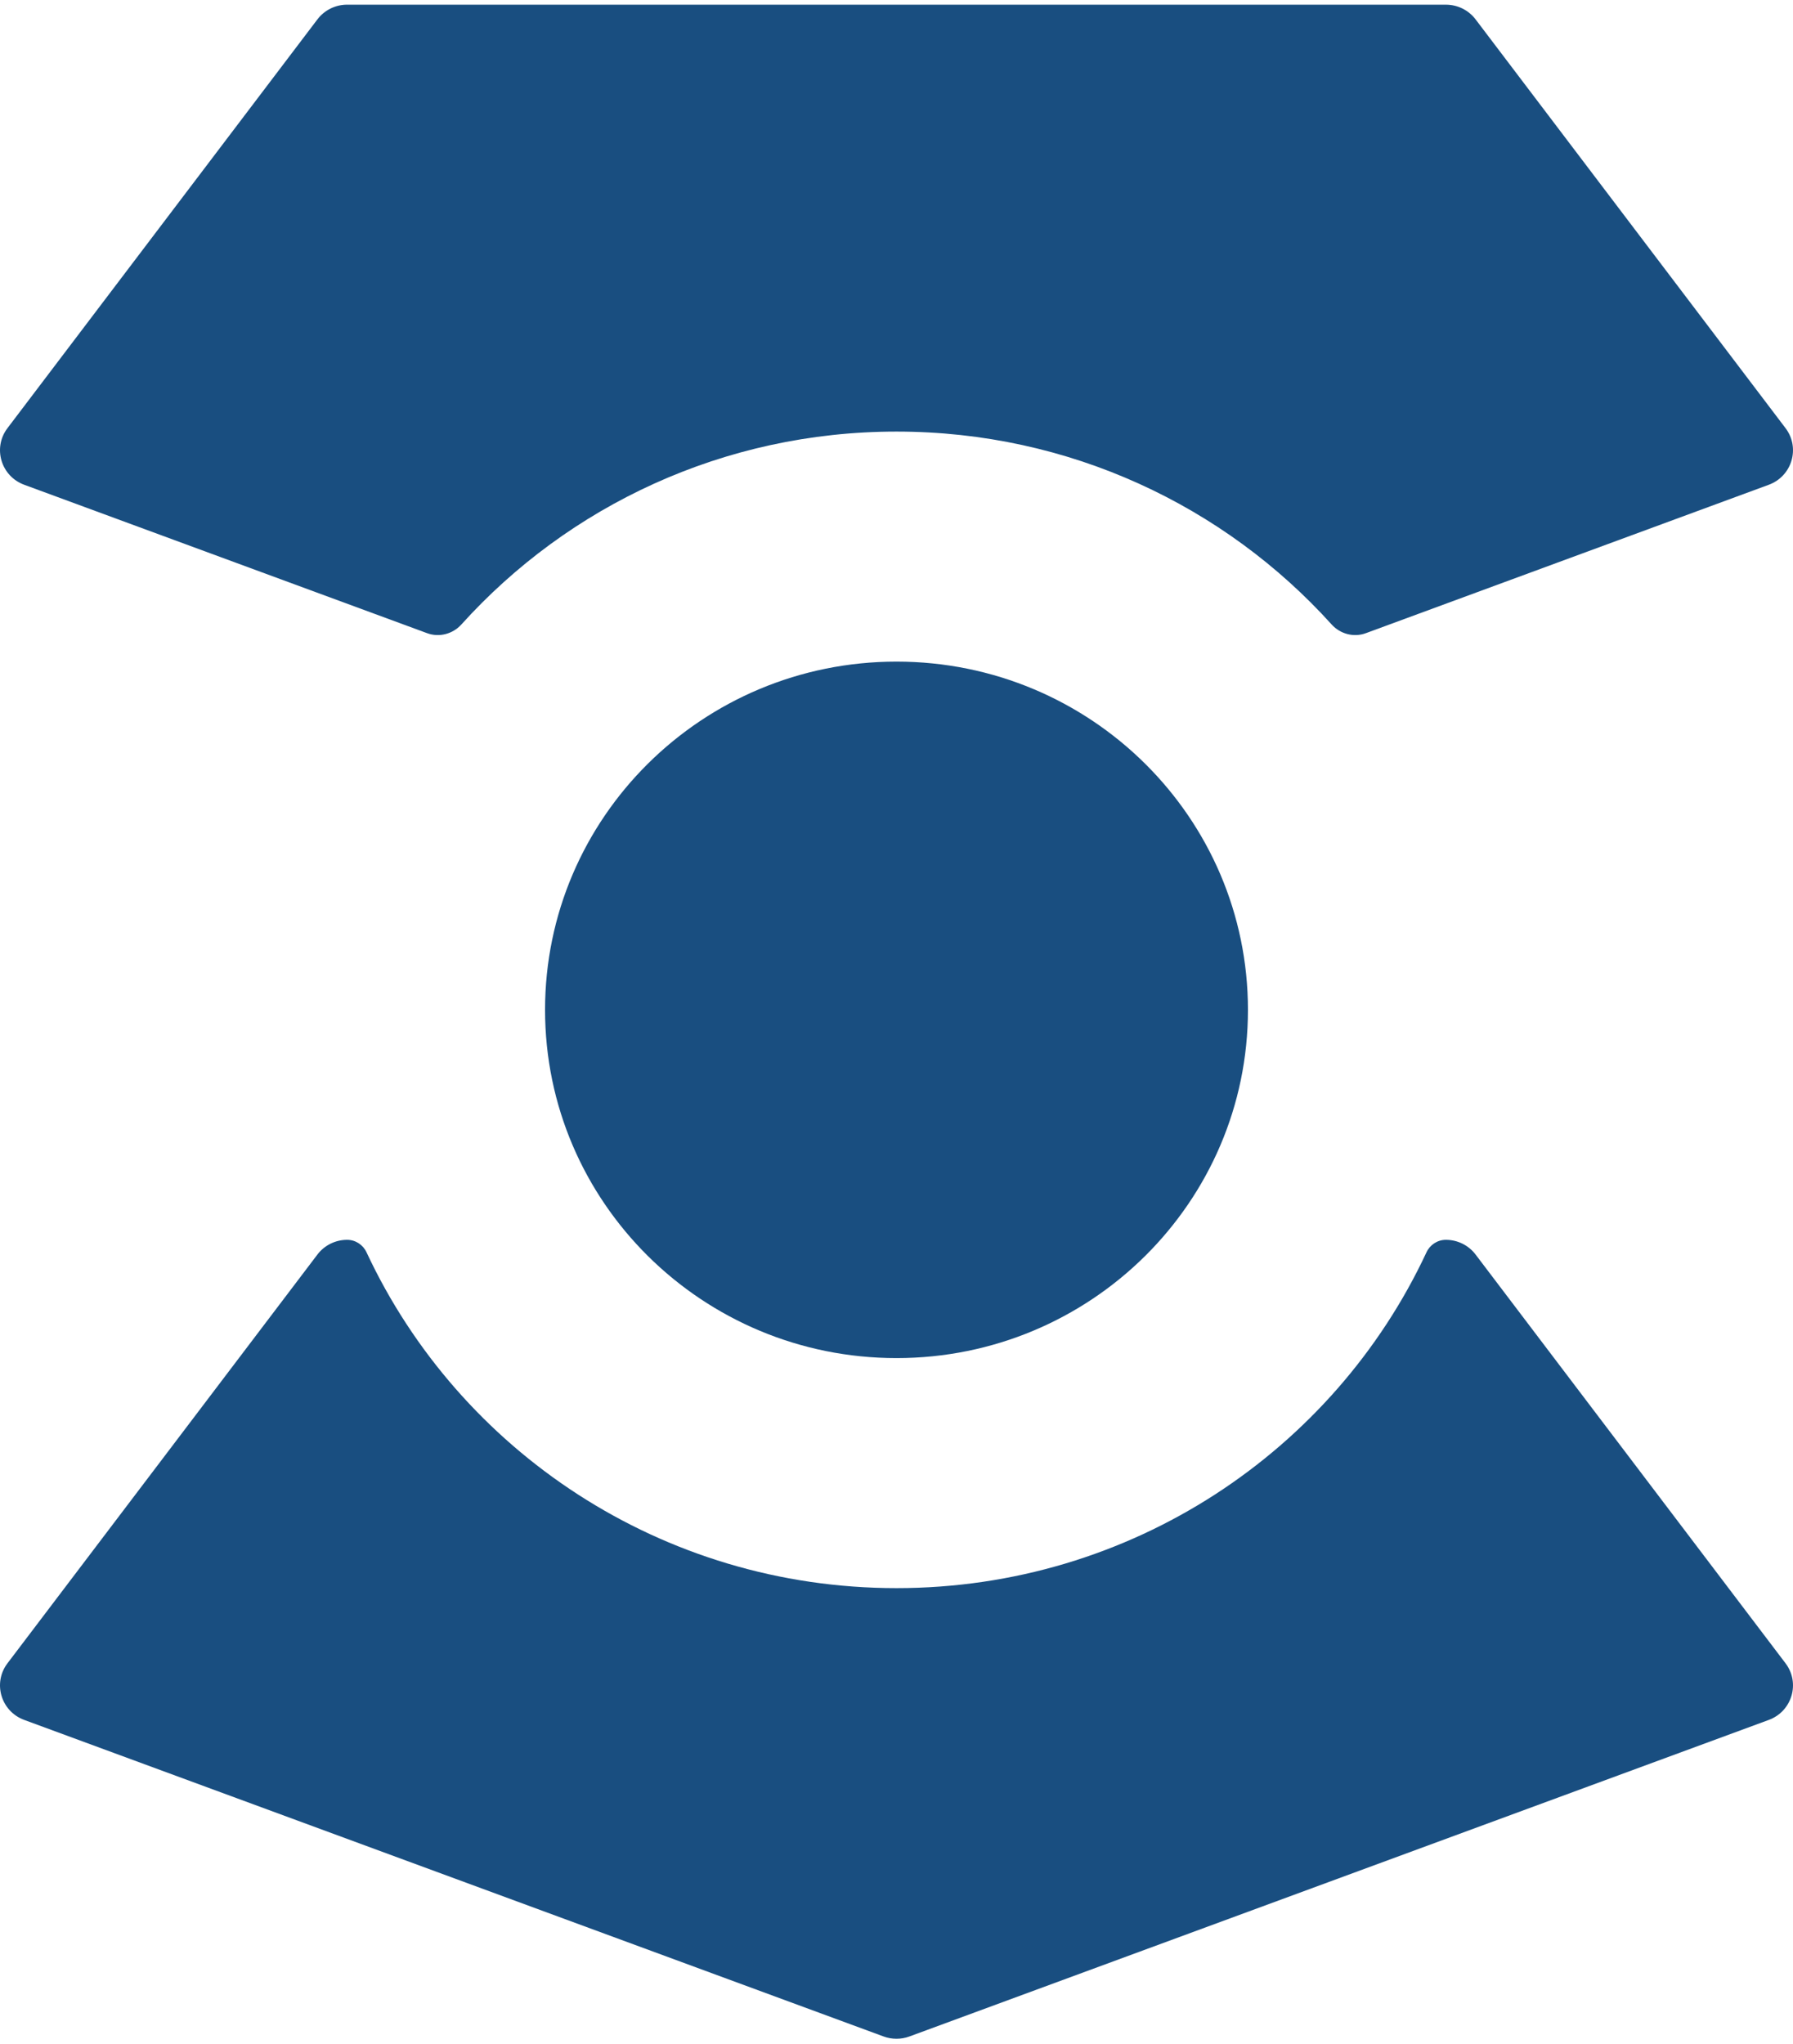
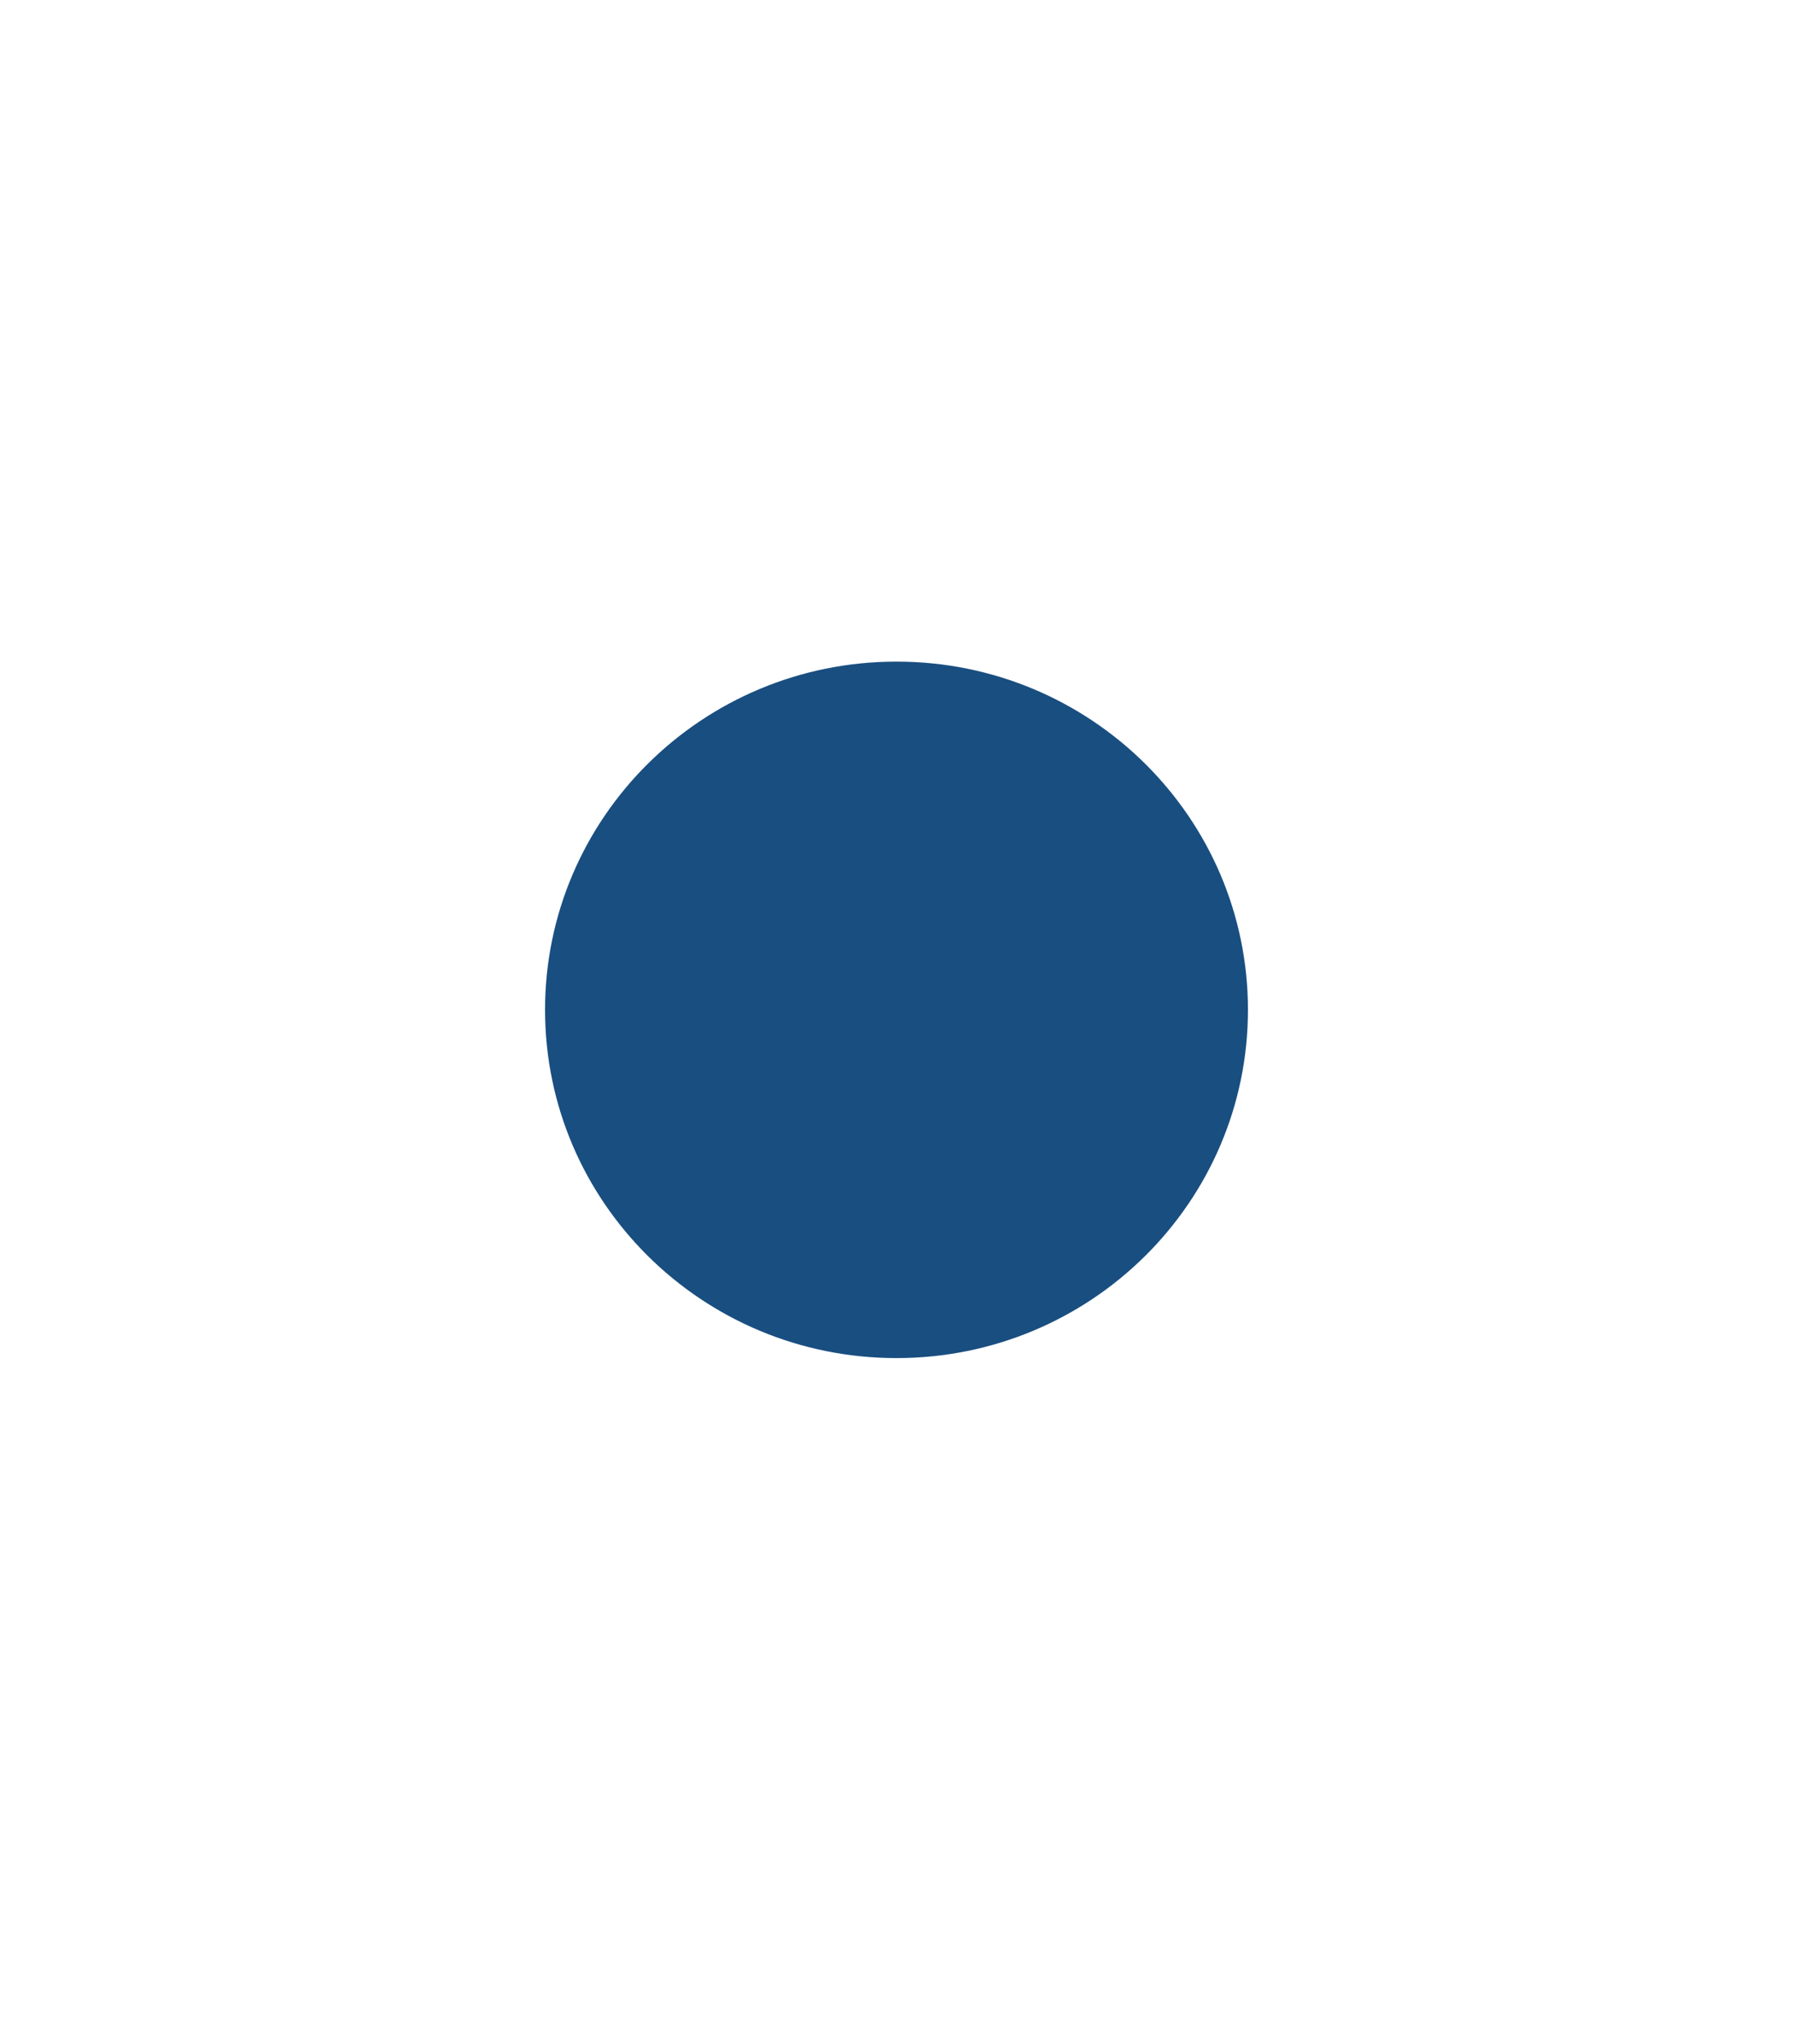
<svg xmlns="http://www.w3.org/2000/svg" width="179" height="204" viewBox="0 0 179 204" fill="none">
-   <path d="M136.357 63.191C135.15 63.636 133.797 63.271 132.939 62.321C122.27 50.506 106.762 43.071 89.5 43.071C72.239 43.071 56.73 50.506 46.062 62.321C45.203 63.271 43.85 63.636 42.643 63.192L2.418 48.379C0.094 47.524 -0.744 44.694 0.745 42.73L31.689 1.933C32.39 1.01 33.488 0.466 34.654 0.466L144.346 0.467C145.512 0.467 146.61 1.01 147.311 1.933L178.255 42.73C179.744 44.694 178.906 47.524 176.582 48.379L136.357 63.191Z" fill="#194E80" />
-   <path d="M34.654 123.733C35.488 123.733 36.239 124.225 36.589 124.975C45.826 144.763 66.044 158.493 89.5 158.493C112.956 158.493 133.175 144.763 142.412 124.974C142.761 124.225 143.512 123.733 144.346 123.733C145.512 123.733 146.61 124.276 147.311 125.2L178.255 165.996C179.744 167.96 178.906 170.79 176.582 171.646L90.792 203.236C89.959 203.543 89.041 203.543 88.208 203.236L2.418 171.646C0.094 170.79 -0.744 167.96 0.745 165.996L31.689 125.2C32.39 124.276 33.488 123.733 34.654 123.733Z" fill="#194E80" />
  <path d="M124.586 100.782C124.586 119.976 108.877 135.536 89.5 135.536C70.123 135.536 54.414 119.976 54.414 100.782C54.414 81.588 70.123 66.028 89.5 66.028C108.877 66.028 124.586 81.588 124.586 100.782Z" fill="#194E80" />
</svg>